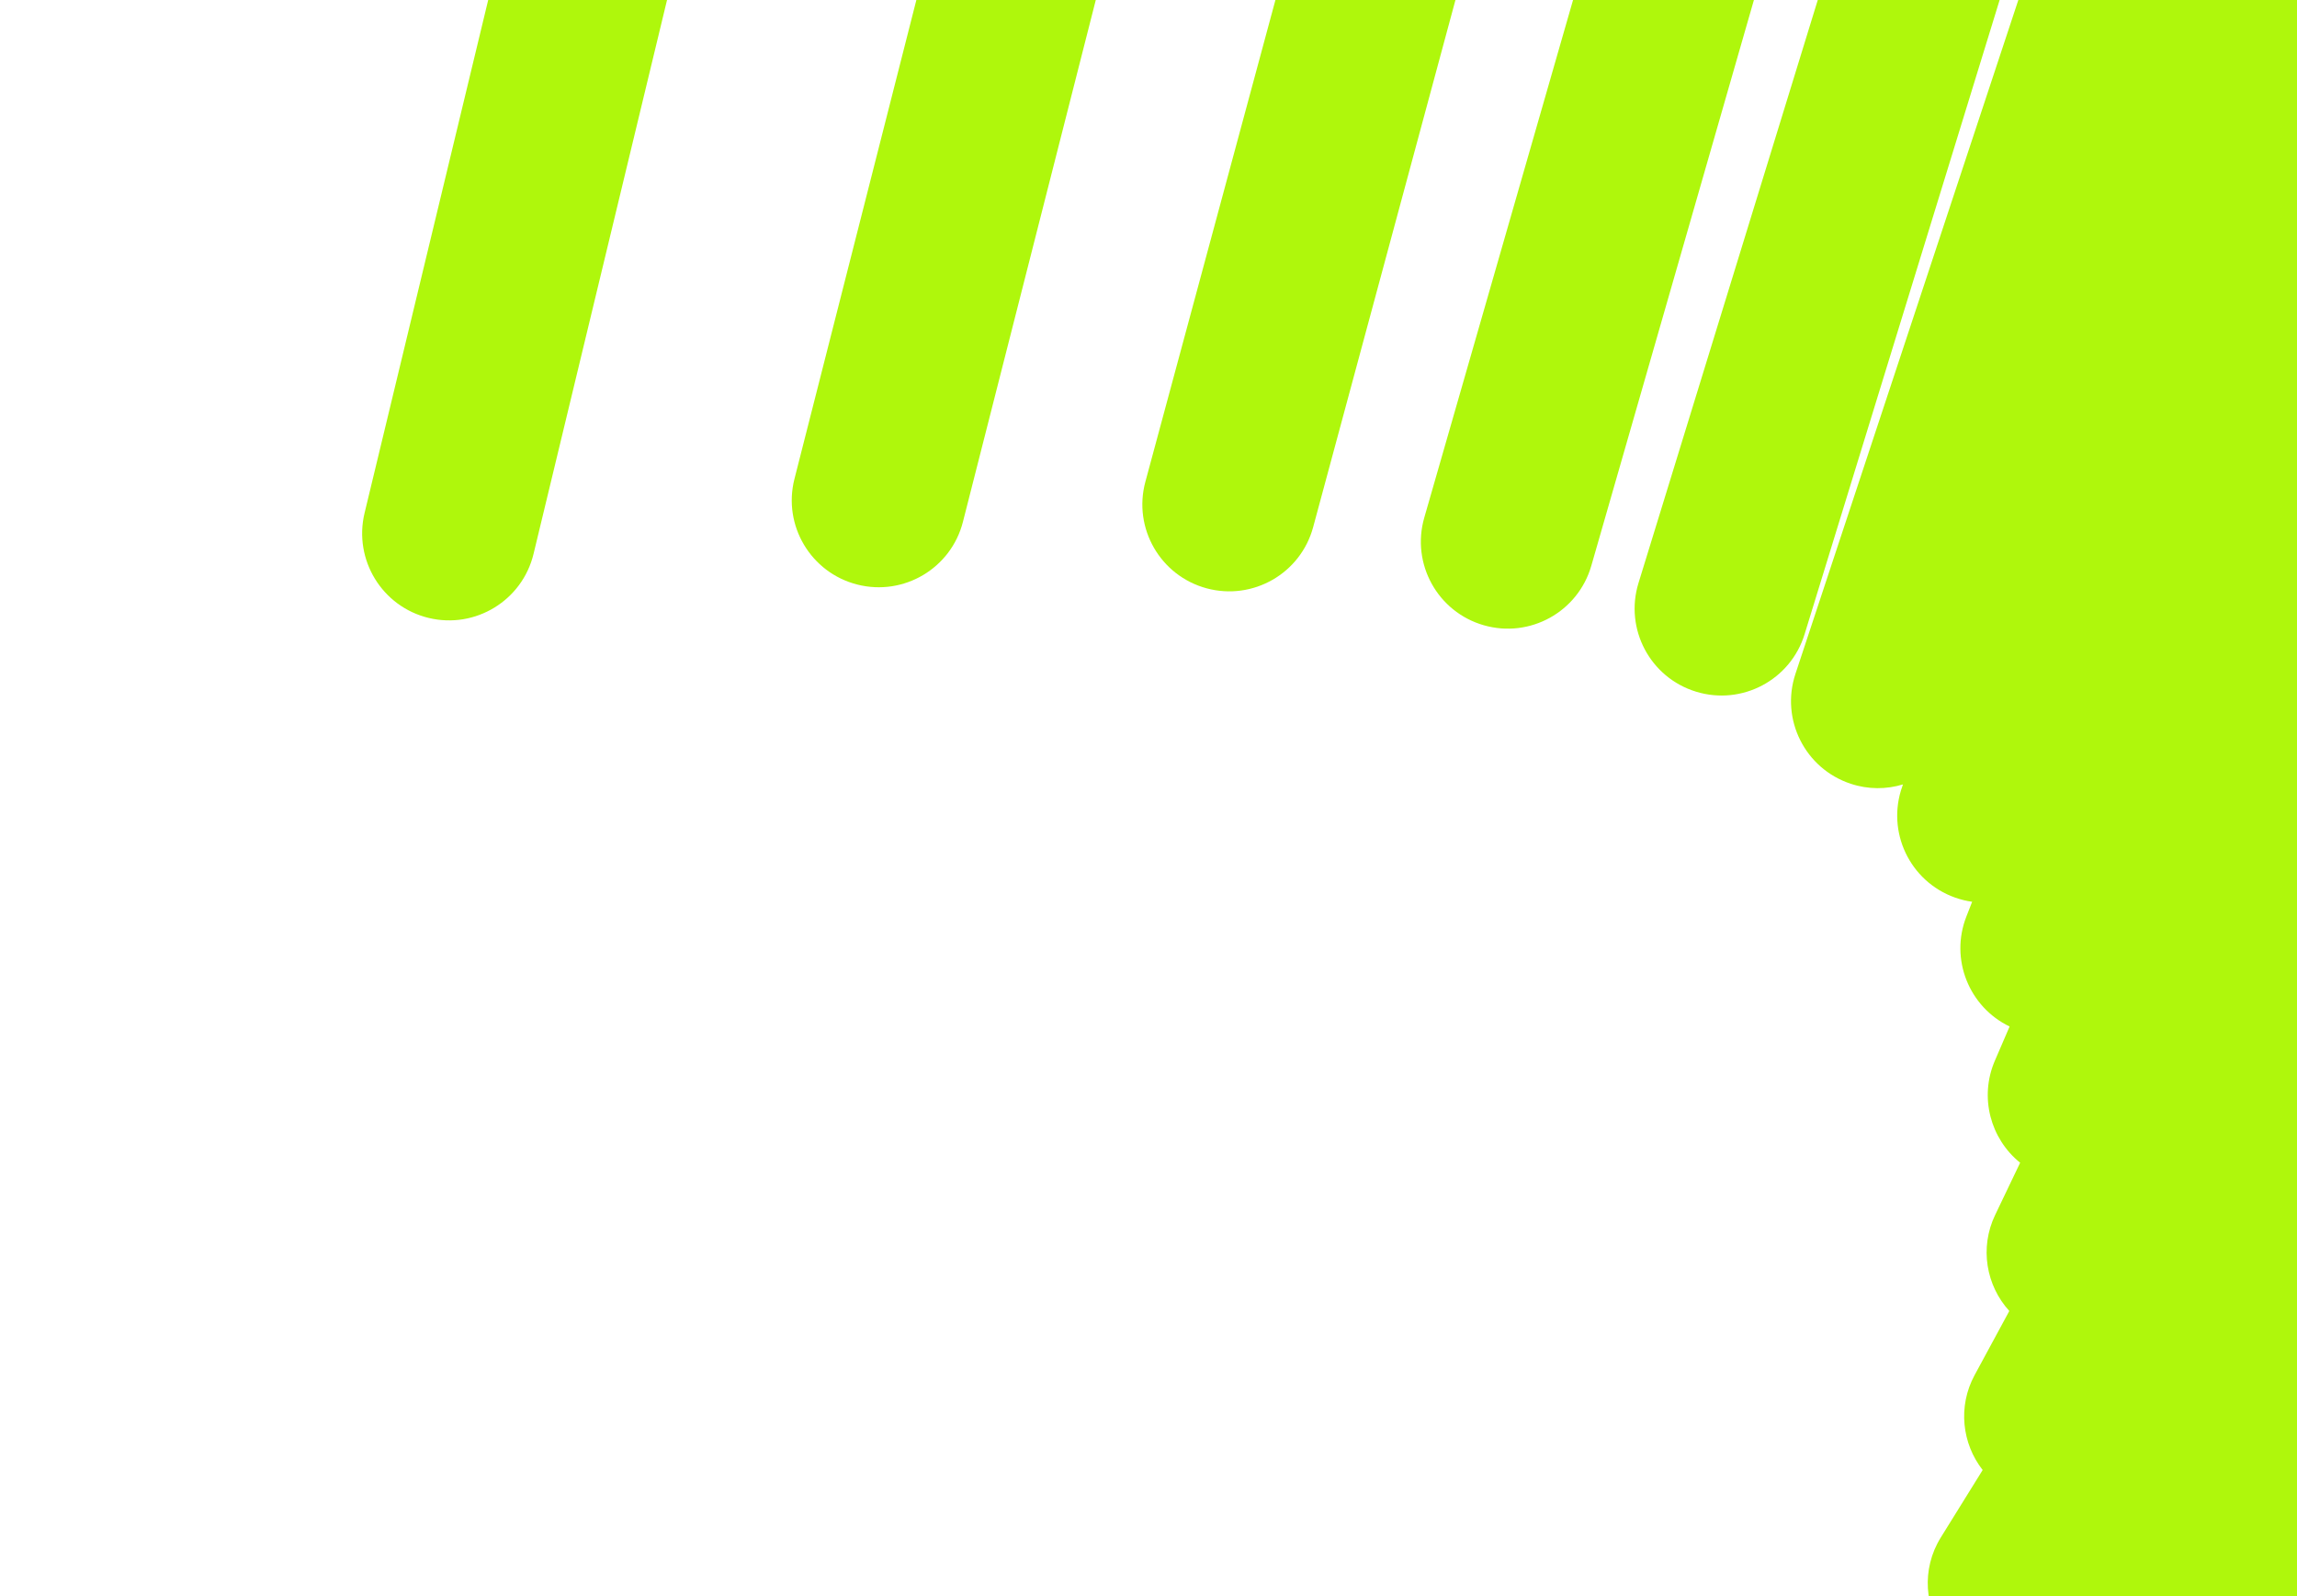
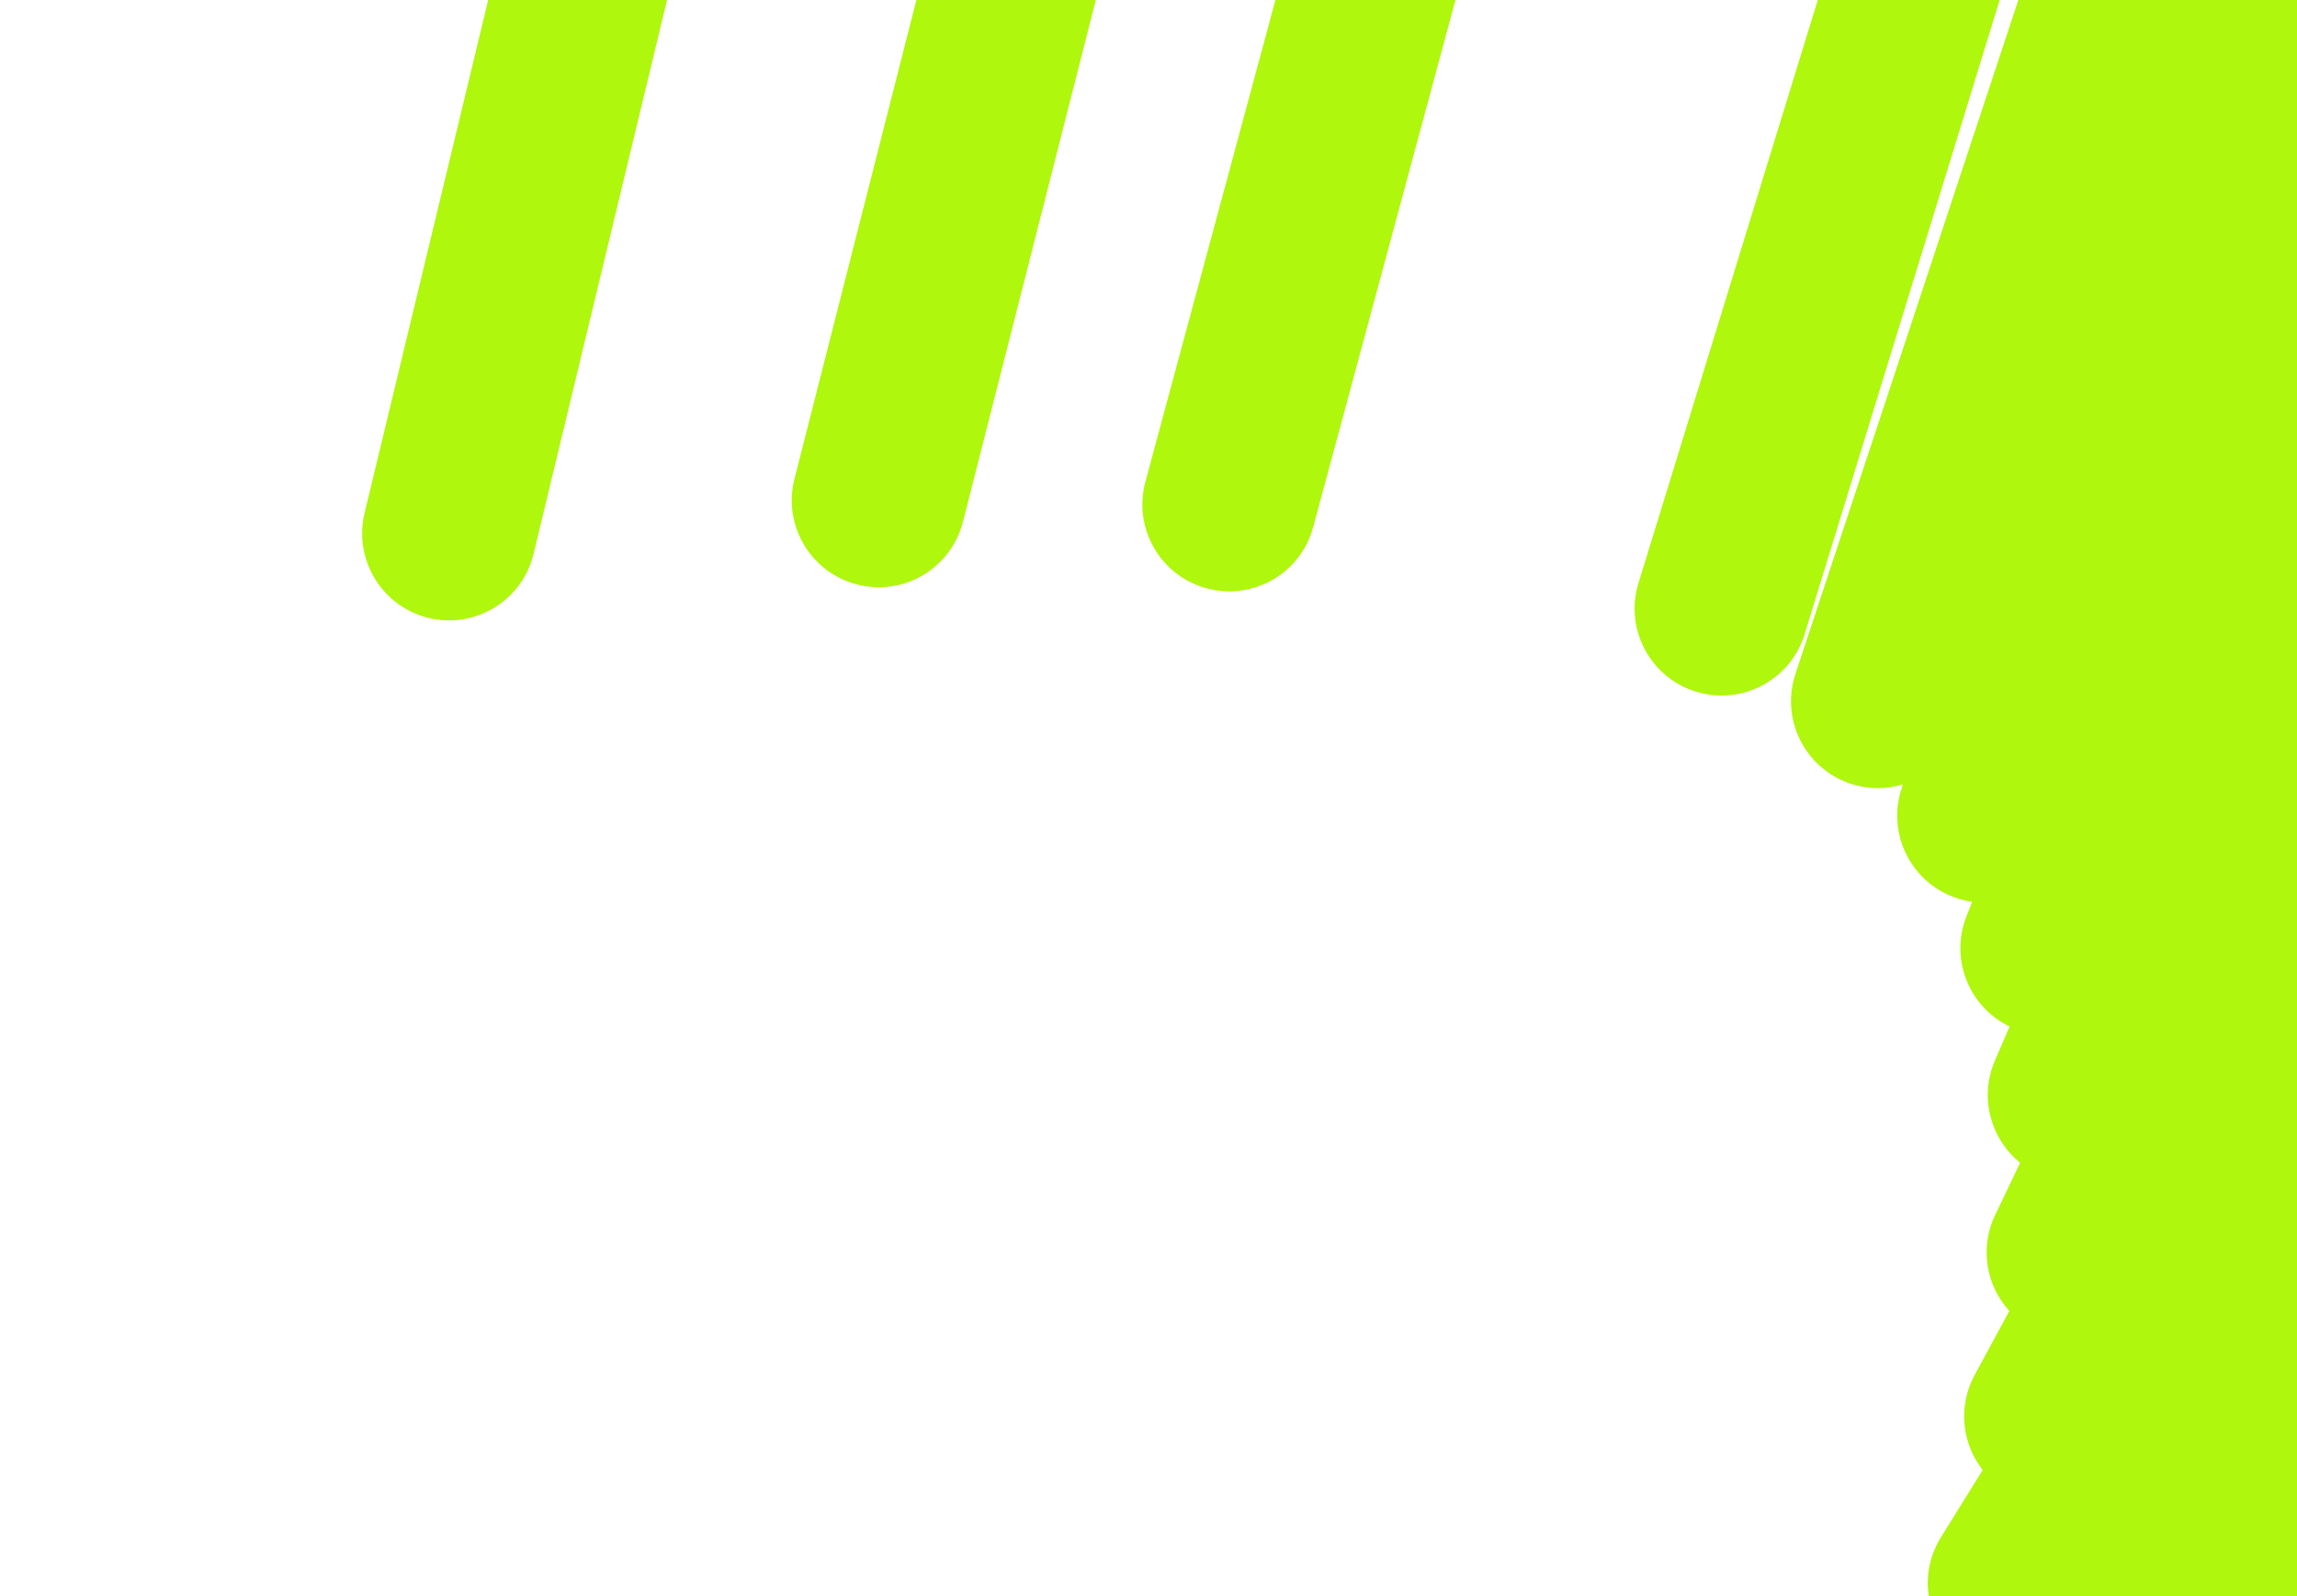
<svg xmlns="http://www.w3.org/2000/svg" width="2518" height="1750" viewBox="0 0 2518 1750" fill="none">
  <mask id="mask0_919_11701" style="mask-type:alpha" maskUnits="userSpaceOnUse" x="0" y="0" width="2518" height="1750">
    <rect width="2518" height="1750" fill="#0077FF" />
  </mask>
  <g mask="url(#mask0_919_11701)">
-     <path d="M2845.05 -1835.47C2825.5 -1824.18 2809.87 -1805.96 2802.26 -1782.9L1968.17 738.731C1951.64 788.674 1978.7 842.578 2028.75 859.133C2048.07 865.566 2067.96 865.352 2086.07 859.856L2085.33 862C2067.59 911.561 2093.4 966.1 2142.96 983.839C2149.21 986.088 2155.6 987.629 2161.89 988.512L2155.52 1004.81C2137.29 1051.5 2158.49 1103.83 2202.95 1125.24L2186.76 1162.81C2169.48 1203 2182.07 1248.39 2214.5 1274.58L2187.11 1331.79C2169.85 1367.81 2177.27 1409.25 2202.63 1437.08L2164.58 1507.39C2146 1541.74 2150.76 1582.46 2173.42 1611.41L2127.54 1685.33C2105.91 1720.18 2109.55 1763.35 2133.25 1793.94L2084.07 1861.21C2057.46 1897.58 2060.53 1946.49 2088.61 1979.34L2042.81 2030.76C2009.35 2068.39 2011.14 2125.07 2045.81 2160.6L2012.54 2189.82C1972.95 2224.49 1969.04 2284.73 2003.72 2324.32C2005.52 2326.35 2007.45 2328.3 2009.35 2330.18L2002.34 2334.59C1957.8 2362.56 1944.36 2421.45 1972.4 2465.95C1976.69 2472.76 1981.77 2478.76 1987.38 2484.09C1961.98 2509.76 1952.29 2548.9 1965.92 2584.85C1973.04 2603.74 1985.54 2618.98 2001.05 2629.59C1995.13 2644.19 1992.53 2660.3 1994.62 2677.04C1999.77 2717.99 2030.25 2749.54 2068.34 2758.03C2070.6 2803.17 2104.78 2841.6 2151.19 2847.63L2200.91 2854.09C2211.22 2874.29 2228.6 2890.96 2251.38 2899.8L3038.5 3203.96C3087.61 3222.95 3142.76 3198.51 3161.75 3149.4C3180.74 3100.29 3156.29 3045.14 3107.18 3026.15L2893.98 2943.81L2941.66 2950.01C2993.88 2956.74 3041.64 2919.97 3048.38 2867.75C3055.11 2815.52 3018.27 2767.8 2966.11 2761.03L2535.44 2705.32L2894.84 2660.24C2947.07 2653.71 2984.03 2606.04 2977.54 2553.87C2971.01 2501.64 2923.34 2464.68 2871.18 2471.17L2369.91 2534.05L2885.98 2338.9C2935.21 2320.3 2960.01 2265.32 2941.42 2216.08C2922.82 2166.85 2867.83 2142.05 2818.6 2160.65L2363.29 2332.8L2904.42 1992.69C2948.97 1964.72 2962.4 1905.83 2934.36 1861.32C2906.98 1817.8 2850.24 1804.02 2806.14 1829.48C2805.12 1830.07 2804.04 1830.69 2803 1831.39L2476.35 2036.75L2942.24 1628.17C2981.83 1593.5 2985.74 1533.26 2951.06 1493.66C2920.53 1458.9 2870.44 1451.65 2831.89 1473.91C2826.55 1477 2821.45 1480.66 2816.66 1484.87L2668.85 1614.49L2992.67 1250.68C3027.68 1211.35 3024.14 1151.17 2984.88 1116.13C2953.38 1088.13 2908.5 1084.74 2873.87 1104.73C2873.67 1104.85 2873.46 1104.97 2873.26 1105.09L3048.81 864.946C3079.85 822.495 3070.56 762.836 3028.11 731.793C3006.08 715.656 2979.47 710.64 2954.62 715.246L3103.65 475.263C3131.41 430.56 3117.7 371.831 3073 344.073C3055.85 333.416 3036.55 329.046 3017.75 330.069L3149.86 85.609C3174.9 39.319 3157.64 -18.532 3111.35 -43.571C3095.76 -51.977 3078.93 -55.516 3062.52 -54.881L3179.99 -300.176C3202.72 -347.657 3182.69 -404.537 3135.2 -427.265C3118.02 -435.471 3099.61 -438.004 3082 -435.688L3186.19 -677.912C3206.97 -726.256 3184.65 -782.264 3136.26 -803.118C3113.6 -812.849 3089.28 -812.963 3067.68 -805.544L3160.7 -1043.67C3179.83 -1092.68 3155.59 -1147.95 3106.58 -1167.08C3078.52 -1178.03 3048.38 -1174.79 3024.24 -1160.85C3018.56 -1157.57 3013.27 -1153.61 3008.32 -1149.22L3095.76 -1393.41C3113.5 -1442.97 3087.69 -1497.51 3038.13 -1515.25C3010.7 -1525.12 2981.73 -1521.56 2958.33 -1508.05C2939.46 -1497.15 2924.23 -1479.79 2916.36 -1457.66L2646.9 -705.095L2983.61 -1722.93C3000.13 -1772.87 2973.07 -1826.78 2923.02 -1843.33C2895.82 -1852.34 2867.77 -1848.59 2845.05 -1835.47Z" fill="#AFF70C" />
+     <path d="M2845.05 -1835.47C2825.5 -1824.18 2809.87 -1805.96 2802.26 -1782.9L1968.17 738.731C1951.64 788.674 1978.7 842.578 2028.75 859.133C2048.07 865.566 2067.96 865.352 2086.07 859.856L2085.33 862C2067.59 911.561 2093.4 966.1 2142.96 983.839C2149.21 986.088 2155.6 987.629 2161.89 988.512L2155.52 1004.81C2137.29 1051.5 2158.49 1103.83 2202.95 1125.24L2186.76 1162.81C2169.48 1203 2182.07 1248.39 2214.5 1274.58L2187.11 1331.79C2169.85 1367.81 2177.27 1409.25 2202.63 1437.08L2164.58 1507.39C2146 1541.74 2150.76 1582.46 2173.42 1611.41L2127.54 1685.33C2105.91 1720.18 2109.55 1763.35 2133.25 1793.94L2084.07 1861.21C2057.46 1897.58 2060.53 1946.49 2088.61 1979.34L2042.81 2030.76C2009.35 2068.39 2011.14 2125.07 2045.81 2160.6L2012.54 2189.82C1972.95 2224.49 1969.04 2284.73 2003.72 2324.32C2005.52 2326.35 2007.45 2328.3 2009.35 2330.18L2002.34 2334.59C1957.8 2362.56 1944.36 2421.45 1972.4 2465.95C1976.69 2472.76 1981.77 2478.76 1987.38 2484.09C1961.98 2509.76 1952.29 2548.9 1965.92 2584.85C1973.04 2603.74 1985.54 2618.98 2001.05 2629.59C1995.13 2644.19 1992.53 2660.3 1994.62 2677.04C1999.77 2717.99 2030.25 2749.54 2068.34 2758.03C2070.6 2803.17 2104.78 2841.6 2151.19 2847.63L2200.91 2854.09C2211.22 2874.29 2228.6 2890.96 2251.38 2899.8L3038.5 3203.96C3087.61 3222.95 3142.76 3198.51 3161.75 3149.4C3180.74 3100.29 3156.29 3045.14 3107.18 3026.15L2893.98 2943.81L2941.66 2950.01C2993.88 2956.74 3041.64 2919.97 3048.38 2867.75C3055.11 2815.52 3018.27 2767.8 2966.11 2761.03L2535.44 2705.32L2894.84 2660.24C2947.07 2653.71 2984.03 2606.04 2977.54 2553.87C2971.01 2501.64 2923.34 2464.68 2871.18 2471.17L2369.91 2534.05L2885.98 2338.9C2935.21 2320.3 2960.01 2265.32 2941.42 2216.08C2922.82 2166.85 2867.83 2142.05 2818.6 2160.65L2363.29 2332.8L2904.42 1992.69C2948.97 1964.72 2962.4 1905.83 2934.36 1861.32C2906.98 1817.8 2850.24 1804.02 2806.14 1829.48C2805.12 1830.07 2804.04 1830.69 2803 1831.39L2476.35 2036.75L2942.24 1628.17C2981.83 1593.5 2985.74 1533.26 2951.06 1493.66C2920.53 1458.9 2870.44 1451.65 2831.89 1473.91C2826.55 1477 2821.45 1480.66 2816.66 1484.87L2668.85 1614.49L2992.67 1250.68C3027.68 1211.35 3024.14 1151.17 2984.88 1116.13C2953.38 1088.13 2908.5 1084.74 2873.87 1104.73C2873.67 1104.85 2873.46 1104.97 2873.26 1105.09L3048.81 864.946C3079.85 822.495 3070.56 762.836 3028.11 731.793C3006.08 715.656 2979.47 710.64 2954.62 715.246L3103.65 475.263C3131.41 430.56 3117.7 371.831 3073 344.073C3055.85 333.416 3036.55 329.046 3017.75 330.069L3149.86 85.609C3174.9 39.319 3157.64 -18.532 3111.35 -43.571C3095.76 -51.977 3078.93 -55.516 3062.52 -54.881L3179.99 -300.176C3202.72 -347.657 3182.69 -404.537 3135.2 -427.265C3118.02 -435.471 3099.61 -438.004 3082 -435.688L3186.19 -677.912C3206.97 -726.256 3184.65 -782.264 3136.26 -803.118C3113.6 -812.849 3089.28 -812.963 3067.68 -805.544L3160.7 -1043.67C3179.83 -1092.68 3155.59 -1147.95 3106.58 -1167.08C3018.56 -1157.57 3013.27 -1153.61 3008.32 -1149.22L3095.76 -1393.41C3113.5 -1442.97 3087.69 -1497.51 3038.13 -1515.25C3010.7 -1525.12 2981.73 -1521.56 2958.33 -1508.05C2939.46 -1497.15 2924.23 -1479.79 2916.36 -1457.66L2646.9 -705.095L2983.61 -1722.93C3000.13 -1772.87 2973.07 -1826.78 2923.02 -1843.33C2895.82 -1852.34 2867.77 -1848.59 2845.05 -1835.47Z" fill="#AFF70C" />
    <path d="M2633.58 -2084.28L1796.13 639.13C1780.64 689.465 1808.89 742.773 1859.19 758.194C1909.52 773.682 1962.83 745.43 1978.25 695.134L2815.77 -2028.31C2831.25 -2078.65 2803 -2131.96 2752.71 -2147.38C2726.36 -2155.52 2699.17 -2151.55 2677.05 -2138.78C2656.86 -2127.21 2640.92 -2108.27 2633.58 -2084.28Z" fill="#AFF70C" />
-     <path d="M1561.28 567.512C1546.76 618.104 1575.96 670.866 1626.55 685.394C1677.14 699.922 1729.9 670.723 1744.43 620.13L2585.19 -2305.12C2599.72 -2355.71 2570.52 -2408.48 2519.93 -2423C2494.08 -2430.45 2467.55 -2426.4 2445.98 -2413.95C2425.35 -2402.04 2409.17 -2382.42 2402.05 -2357.74L1561.28 567.512Z" fill="#AFF70C" />
    <path d="M1322.73 644.915C1373.55 658.589 1425.84 628.578 1439.52 577.757L2283.66 -2549.38C2297.34 -2600.2 2267.33 -2652.49 2216.5 -2666.17C2191.07 -2673.04 2165.22 -2668.93 2144.05 -2656.71C2123.01 -2644.57 2106.56 -2624.33 2099.72 -2599.01L1255.57 528.126C1241.86 578.88 1271.87 631.172 1322.73 644.915Z" fill="#AFF70C" />
    <path d="M939.795 640.779C990.749 653.746 1042.68 622.953 1055.61 571.931L1903.11 -2756.98C1916.07 -2807.94 1885.28 -2859.87 1834.26 -2872.79C1809.21 -2879.16 1783.85 -2874.98 1763.08 -2862.99C1741.64 -2850.61 1725.01 -2829.92 1718.34 -2803.97L870.88 525.006C857.913 575.96 888.774 627.851 939.795 640.779Z" fill="#AFF70C" />
    <path d="M469.96 677.384C521.085 689.711 572.626 658.241 584.913 607.048L1435.8 -2923.75C1448.12 -2974.87 1416.65 -3026.41 1365.46 -3038.7C1340.75 -3044.64 1315.95 -3040.42 1295.52 -3028.63C1273.68 -3016.01 1256.86 -2994.85 1250.53 -2968.47L399.653 562.324C387.336 613.624 418.835 665.058 469.96 677.384Z" fill="#AFF70C" />
  </g>
</svg>